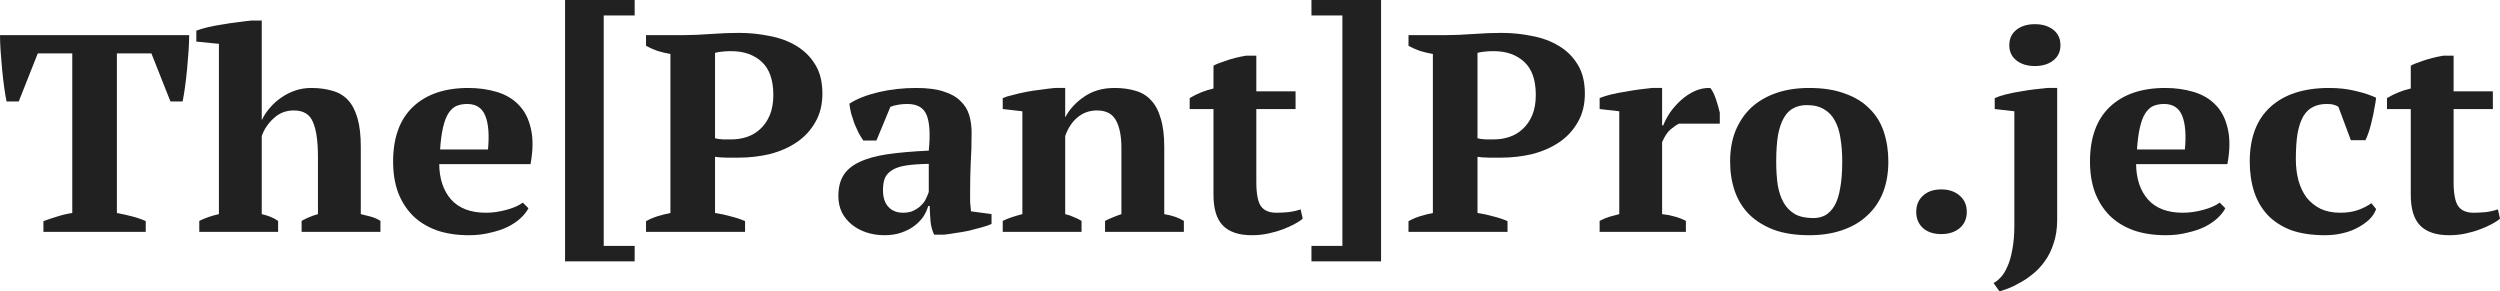
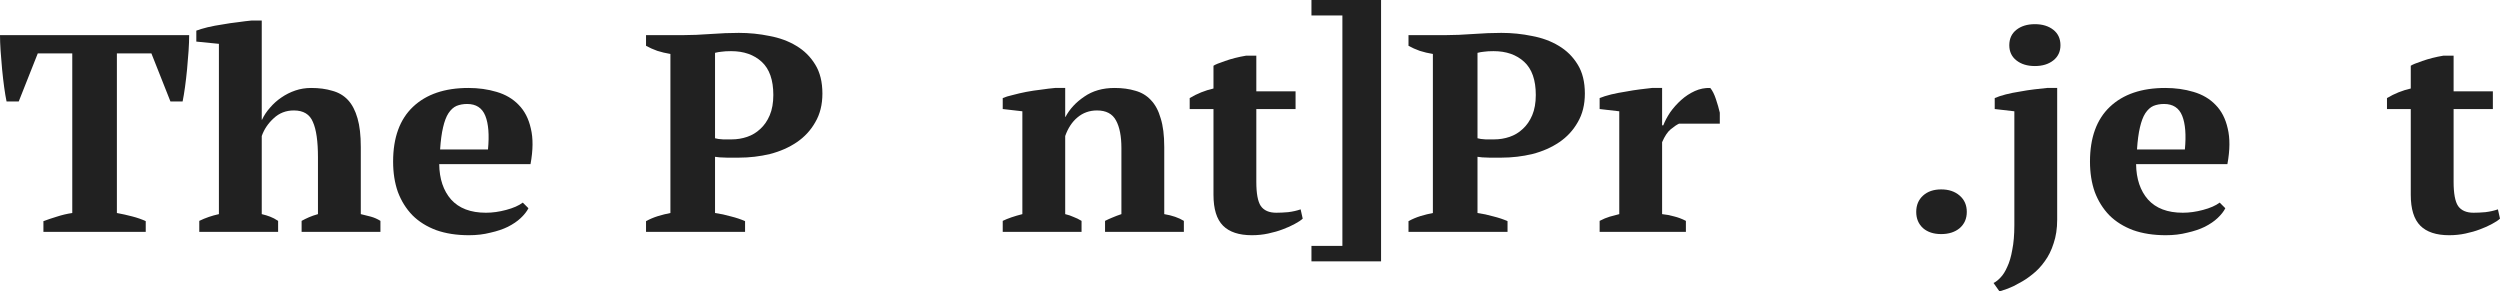
<svg xmlns="http://www.w3.org/2000/svg" width="163" height="19" viewBox="0 0 163 19" fill="none">
  <path d="M9.502 15.116H2.831V14.419C3.09 14.322 3.381 14.224 3.704 14.126C4.04 14.016 4.376 13.937 4.712 13.888V3.481H2.463L1.222 6.614H0.427C0.375 6.37 0.323 6.059 0.271 5.68C0.22 5.301 0.175 4.91 0.136 4.507C0.097 4.104 0.065 3.707 0.039 3.316C0.013 2.913 0 2.571 0 2.29H12.334C12.334 2.583 12.321 2.925 12.295 3.316C12.269 3.707 12.237 4.104 12.198 4.507C12.159 4.91 12.114 5.301 12.062 5.68C12.011 6.046 11.959 6.358 11.907 6.614H11.112L9.871 3.481H7.621V13.888C7.957 13.949 8.287 14.023 8.61 14.108C8.947 14.194 9.244 14.297 9.502 14.419V15.116Z" fill="#212121" />
  <path d="M24.804 15.116H19.665V14.401C19.82 14.316 19.981 14.236 20.149 14.163C20.317 14.09 20.511 14.023 20.731 13.961V10.26C20.731 9.21 20.621 8.44 20.401 7.952C20.195 7.451 19.781 7.201 19.16 7.201C18.643 7.201 18.204 7.372 17.842 7.714C17.48 8.043 17.221 8.428 17.066 8.868V13.961C17.273 14.01 17.454 14.065 17.609 14.126C17.777 14.187 17.951 14.279 18.133 14.401V15.116H12.993V14.401C13.394 14.206 13.821 14.059 14.273 13.961V2.858L12.8 2.712V1.997C12.993 1.924 13.239 1.851 13.536 1.777C13.847 1.704 14.17 1.643 14.506 1.594C14.842 1.533 15.178 1.484 15.514 1.447C15.851 1.399 16.148 1.362 16.407 1.338H17.066V7.805H17.085C17.215 7.524 17.389 7.262 17.609 7.017C17.829 6.761 18.074 6.541 18.346 6.358C18.63 6.162 18.934 6.01 19.257 5.9C19.581 5.79 19.923 5.735 20.285 5.735C20.802 5.735 21.261 5.796 21.662 5.918C22.076 6.028 22.418 6.23 22.69 6.523C22.961 6.816 23.168 7.213 23.31 7.714C23.453 8.202 23.524 8.825 23.524 9.582V13.961C23.743 14.01 23.963 14.065 24.183 14.126C24.403 14.187 24.61 14.279 24.804 14.401V15.116Z" fill="#212121" />
  <path d="M34.454 13.577C34.351 13.784 34.183 13.998 33.95 14.218C33.73 14.426 33.452 14.615 33.116 14.786C32.793 14.945 32.412 15.073 31.972 15.171C31.545 15.281 31.08 15.336 30.576 15.336C29.774 15.336 29.063 15.226 28.443 15.006C27.822 14.774 27.305 14.45 26.891 14.035C26.477 13.607 26.161 13.1 25.941 12.514C25.734 11.928 25.631 11.268 25.631 10.535C25.631 8.972 26.064 7.781 26.93 6.962C27.796 6.144 28.998 5.735 30.537 5.735C31.196 5.735 31.81 5.82 32.379 5.991C32.961 6.162 33.439 6.443 33.814 6.834C34.202 7.225 34.467 7.738 34.609 8.373C34.765 9.008 34.758 9.784 34.59 10.7H28.637C28.649 11.665 28.908 12.435 29.412 13.009C29.929 13.583 30.686 13.87 31.681 13.87C32.108 13.87 32.547 13.809 33 13.687C33.465 13.564 33.827 13.406 34.086 13.21L34.454 13.577ZM30.459 6.779C30.201 6.779 29.968 6.822 29.761 6.907C29.567 6.993 29.393 7.152 29.238 7.384C29.096 7.604 28.979 7.909 28.889 8.3C28.798 8.679 28.733 9.161 28.695 9.747H31.817C31.907 8.795 31.849 8.062 31.642 7.549C31.436 7.036 31.041 6.779 30.459 6.779Z" fill="#212121" />
-   <path d="M36.842 0H41.38V1.008H39.363V16.032H41.38V17.04H36.842V0Z" fill="#212121" />
  <path d="M46.62 13.888C46.969 13.937 47.312 14.01 47.648 14.108C47.997 14.194 48.307 14.297 48.578 14.419V15.116H42.121V14.419C42.366 14.285 42.625 14.175 42.897 14.09C43.181 14.004 43.452 13.937 43.711 13.888V3.518C43.414 3.469 43.129 3.402 42.858 3.316C42.586 3.219 42.341 3.109 42.121 2.986V2.29H44.564C45.081 2.29 45.67 2.266 46.329 2.217C47.001 2.168 47.615 2.144 48.171 2.144C48.856 2.144 49.522 2.211 50.169 2.345C50.828 2.467 51.41 2.681 51.914 2.986C52.431 3.292 52.845 3.701 53.155 4.214C53.465 4.715 53.621 5.344 53.621 6.101C53.621 6.822 53.465 7.445 53.155 7.97C52.858 8.495 52.457 8.929 51.953 9.271C51.449 9.613 50.867 9.87 50.208 10.04C49.548 10.199 48.869 10.279 48.171 10.279C48.107 10.279 48.003 10.279 47.861 10.279C47.719 10.279 47.564 10.279 47.396 10.279C47.24 10.267 47.085 10.26 46.93 10.26C46.788 10.248 46.684 10.236 46.62 10.224V13.888ZM47.667 3.335C47.408 3.335 47.202 3.347 47.047 3.371C46.904 3.383 46.762 3.408 46.62 3.445V9.014C46.736 9.051 46.911 9.076 47.144 9.088C47.376 9.088 47.564 9.088 47.706 9.088C48.055 9.088 48.391 9.033 48.714 8.923C49.038 8.813 49.322 8.642 49.568 8.41C49.826 8.178 50.033 7.878 50.188 7.512C50.343 7.146 50.421 6.706 50.421 6.193C50.421 5.216 50.169 4.495 49.664 4.031C49.16 3.567 48.495 3.335 47.667 3.335Z" fill="#212121" />
-   <path d="M63.252 12.459C63.252 12.728 63.252 12.96 63.252 13.155C63.265 13.351 63.284 13.558 63.31 13.778L64.648 13.961V14.603C64.493 14.676 64.28 14.749 64.008 14.823C63.75 14.896 63.472 14.969 63.174 15.042C62.89 15.104 62.606 15.152 62.321 15.189C62.037 15.238 61.785 15.274 61.565 15.299H60.906C60.776 15.018 60.699 14.737 60.673 14.456C60.647 14.175 60.627 13.833 60.615 13.43H60.518C60.453 13.674 60.343 13.913 60.188 14.145C60.033 14.364 59.832 14.566 59.587 14.749C59.354 14.92 59.076 15.061 58.753 15.171C58.43 15.281 58.068 15.336 57.667 15.336C57.24 15.336 56.846 15.274 56.484 15.152C56.122 15.03 55.805 14.859 55.534 14.639C55.262 14.419 55.049 14.157 54.894 13.851C54.739 13.534 54.661 13.18 54.661 12.789C54.661 12.239 54.771 11.787 54.991 11.433C55.211 11.079 55.553 10.792 56.019 10.572C56.497 10.34 57.105 10.169 57.841 10.059C58.591 9.949 59.496 9.87 60.556 9.821C60.66 8.77 60.615 8.001 60.421 7.512C60.227 7.023 59.807 6.779 59.16 6.779C58.759 6.779 58.391 6.84 58.055 6.962L57.143 9.161H56.29C56.187 9.014 56.083 8.85 55.98 8.666C55.889 8.471 55.799 8.269 55.708 8.062C55.631 7.842 55.56 7.622 55.495 7.402C55.443 7.182 55.404 6.968 55.379 6.761C55.87 6.443 56.503 6.193 57.279 6.01C58.055 5.826 58.876 5.735 59.742 5.735C60.479 5.735 61.08 5.814 61.545 5.973C62.011 6.12 62.373 6.327 62.631 6.596C62.903 6.852 63.09 7.158 63.194 7.512C63.297 7.866 63.349 8.245 63.349 8.648C63.349 9.381 63.33 10.047 63.291 10.645C63.265 11.231 63.252 11.836 63.252 12.459ZM58.889 13.87C59.16 13.87 59.393 13.821 59.587 13.723C59.781 13.626 59.942 13.509 60.072 13.375C60.214 13.241 60.317 13.094 60.382 12.935C60.459 12.777 60.518 12.636 60.556 12.514V10.682C59.949 10.694 59.451 10.731 59.063 10.792C58.675 10.853 58.371 10.957 58.152 11.103C57.932 11.238 57.777 11.415 57.686 11.634C57.609 11.842 57.57 12.099 57.57 12.404C57.57 12.868 57.686 13.229 57.919 13.485C58.152 13.742 58.475 13.87 58.889 13.87Z" fill="#212121" />
  <path d="M77.188 15.116H72.049V14.401C72.217 14.316 72.379 14.242 72.534 14.181C72.702 14.108 72.896 14.035 73.116 13.961V9.656C73.116 8.886 73 8.288 72.767 7.86C72.534 7.42 72.12 7.201 71.526 7.201C71.034 7.201 70.608 7.353 70.246 7.659C69.897 7.952 69.632 8.355 69.451 8.868V13.961C69.657 14.01 69.838 14.071 69.994 14.145C70.162 14.206 70.336 14.291 70.517 14.401V15.116H65.378V14.401C65.701 14.242 66.128 14.096 66.658 13.961V7.256L65.378 7.109V6.394C65.546 6.321 65.766 6.254 66.038 6.193C66.309 6.12 66.6 6.052 66.91 5.991C67.234 5.93 67.557 5.881 67.88 5.845C68.216 5.796 68.52 5.759 68.791 5.735H69.451V7.622H69.47C69.742 7.109 70.149 6.669 70.692 6.303C71.235 5.924 71.894 5.735 72.67 5.735C73.174 5.735 73.627 5.796 74.027 5.918C74.428 6.028 74.764 6.23 75.036 6.523C75.32 6.816 75.534 7.213 75.676 7.714C75.831 8.202 75.909 8.825 75.909 9.582V13.961C76.426 14.047 76.852 14.194 77.188 14.401V15.116Z" fill="#212121" />
  <path d="M77.568 6.394C78.059 6.101 78.576 5.894 79.119 5.771V4.287C79.222 4.214 79.475 4.11 79.875 3.976C80.289 3.829 80.748 3.713 81.252 3.628H81.912V5.955H84.471V7.109H81.912V11.854C81.912 12.612 82.008 13.137 82.203 13.43C82.409 13.723 82.745 13.87 83.211 13.87C83.444 13.87 83.702 13.858 83.987 13.833C84.284 13.796 84.555 13.736 84.801 13.65L84.937 14.255C84.82 14.364 84.646 14.481 84.413 14.603C84.193 14.725 83.935 14.841 83.638 14.951C83.353 15.061 83.036 15.152 82.687 15.226C82.351 15.299 81.996 15.336 81.621 15.336C80.78 15.336 80.153 15.128 79.74 14.713C79.326 14.297 79.119 13.626 79.119 12.697V7.109H77.568V6.394Z" fill="#212121" />
  <path d="M90.045 17.04H85.507V16.032H87.524V1.008H85.507V0H90.045V17.04Z" fill="#212121" />
  <path d="M96.333 13.888C96.682 13.937 97.024 14.01 97.36 14.108C97.71 14.194 98.02 14.297 98.291 14.419V15.116H91.834V14.419C92.079 14.285 92.338 14.175 92.609 14.09C92.894 14.004 93.165 13.937 93.424 13.888V3.518C93.126 3.469 92.842 3.402 92.57 3.316C92.299 3.219 92.053 3.109 91.834 2.986V2.29H94.277C94.794 2.29 95.382 2.266 96.042 2.217C96.714 2.168 97.328 2.144 97.884 2.144C98.569 2.144 99.235 2.211 99.882 2.345C100.541 2.467 101.123 2.681 101.627 2.986C102.144 3.292 102.558 3.701 102.868 4.214C103.178 4.715 103.333 5.344 103.333 6.101C103.333 6.822 103.178 7.445 102.868 7.97C102.571 8.495 102.17 8.929 101.666 9.271C101.161 9.613 100.58 9.87 99.92 10.04C99.261 10.199 98.582 10.279 97.884 10.279C97.819 10.279 97.716 10.279 97.574 10.279C97.431 10.279 97.276 10.279 97.108 10.279C96.953 10.267 96.798 10.26 96.643 10.26C96.501 10.248 96.397 10.236 96.333 10.224V13.888ZM97.38 3.335C97.121 3.335 96.914 3.347 96.759 3.371C96.617 3.383 96.475 3.408 96.333 3.445V9.014C96.449 9.051 96.624 9.076 96.856 9.088C97.089 9.088 97.276 9.088 97.419 9.088C97.768 9.088 98.104 9.033 98.427 8.923C98.75 8.813 99.035 8.642 99.28 8.41C99.539 8.178 99.746 7.878 99.901 7.512C100.056 7.146 100.134 6.706 100.134 6.193C100.134 5.216 99.882 4.495 99.377 4.031C98.873 3.567 98.207 3.335 97.38 3.335Z" fill="#212121" />
  <path d="M109.474 8.062C109.319 8.135 109.138 8.257 108.931 8.428C108.724 8.599 108.537 8.88 108.369 9.271V13.961C108.627 13.986 108.886 14.035 109.144 14.108C109.403 14.169 109.661 14.267 109.92 14.401V15.116H104.296V14.401C104.529 14.279 104.749 14.187 104.956 14.126C105.162 14.065 105.369 14.01 105.576 13.961V7.256L104.296 7.109V6.394C104.503 6.309 104.755 6.23 105.052 6.156C105.363 6.083 105.68 6.022 106.003 5.973C106.326 5.912 106.636 5.863 106.934 5.826C107.244 5.79 107.502 5.759 107.709 5.735H108.369V8.172H108.446C108.55 7.903 108.698 7.622 108.892 7.329C109.099 7.036 109.338 6.767 109.61 6.523C109.881 6.278 110.179 6.083 110.502 5.936C110.825 5.79 111.161 5.723 111.51 5.735C111.652 5.906 111.775 6.15 111.879 6.468C111.982 6.773 112.066 7.066 112.131 7.347V8.062H109.474Z" fill="#212121" />
-   <path d="M112.803 10.535C112.803 9.79 112.919 9.124 113.152 8.538C113.398 7.94 113.74 7.433 114.18 7.017C114.632 6.602 115.175 6.284 115.809 6.065C116.442 5.845 117.16 5.735 117.962 5.735C118.867 5.735 119.642 5.857 120.289 6.101C120.948 6.333 121.485 6.663 121.898 7.091C122.325 7.506 122.635 8.013 122.829 8.611C123.023 9.198 123.12 9.839 123.12 10.535C123.12 11.28 123.004 11.952 122.771 12.551C122.538 13.137 122.196 13.638 121.743 14.053C121.304 14.468 120.761 14.786 120.114 15.006C119.481 15.226 118.763 15.336 117.962 15.336C117.082 15.336 116.32 15.22 115.673 14.988C115.027 14.743 114.49 14.413 114.064 13.998C113.637 13.571 113.32 13.064 113.113 12.477C112.906 11.879 112.803 11.231 112.803 10.535ZM115.809 10.535C115.809 11.085 115.841 11.592 115.906 12.056C115.983 12.508 116.113 12.893 116.294 13.21C116.475 13.528 116.72 13.778 117.031 13.961C117.341 14.132 117.742 14.218 118.233 14.218C118.517 14.218 118.776 14.157 119.009 14.035C119.241 13.9 119.442 13.693 119.61 13.412C119.778 13.119 119.901 12.74 119.978 12.276C120.069 11.799 120.114 11.219 120.114 10.535C120.114 9.973 120.075 9.466 119.998 9.014C119.933 8.563 119.81 8.178 119.629 7.86C119.461 7.543 119.229 7.298 118.931 7.127C118.634 6.944 118.259 6.852 117.806 6.852C117.47 6.852 117.179 6.92 116.934 7.054C116.688 7.176 116.481 7.384 116.313 7.677C116.145 7.958 116.016 8.337 115.925 8.813C115.848 9.277 115.809 9.851 115.809 10.535Z" fill="#212121" />
  <path d="M124.938 13.815C124.938 13.375 125.087 13.021 125.384 12.752C125.681 12.483 126.076 12.349 126.567 12.349C127.058 12.349 127.459 12.483 127.769 12.752C128.08 13.021 128.235 13.375 128.235 13.815C128.235 14.255 128.08 14.609 127.769 14.877C127.459 15.134 127.058 15.262 126.567 15.262C126.076 15.262 125.681 15.134 125.384 14.877C125.087 14.609 124.938 14.255 124.938 13.815Z" fill="#212121" />
  <path d="M131.336 7.256L130.056 7.109V6.394C130.25 6.309 130.489 6.23 130.773 6.156C131.058 6.083 131.362 6.022 131.685 5.973C132.008 5.912 132.325 5.863 132.635 5.826C132.958 5.79 133.236 5.759 133.469 5.735H134.128V14.328C134.128 14.902 134.051 15.415 133.895 15.867C133.753 16.319 133.559 16.71 133.314 17.04C133.081 17.369 132.816 17.65 132.519 17.882C132.234 18.114 131.95 18.304 131.665 18.45C131.394 18.609 131.142 18.731 130.909 18.817C130.676 18.902 130.495 18.963 130.366 19L129.978 18.45C130.133 18.377 130.288 18.255 130.444 18.084C130.599 17.925 130.741 17.699 130.87 17.406C131.012 17.113 131.122 16.74 131.2 16.288C131.29 15.849 131.336 15.311 131.336 14.676V7.256ZM131.006 2.95C131.006 2.522 131.161 2.186 131.471 1.942C131.782 1.698 132.182 1.576 132.674 1.576C133.165 1.576 133.566 1.698 133.876 1.942C134.186 2.186 134.342 2.522 134.342 2.95C134.342 3.365 134.186 3.695 133.876 3.939C133.566 4.184 133.165 4.306 132.674 4.306C132.182 4.306 131.782 4.184 131.471 3.939C131.161 3.695 131.006 3.365 131.006 2.95Z" fill="#212121" />
  <path d="M145.091 13.577C144.988 13.784 144.82 13.998 144.587 14.218C144.367 14.426 144.089 14.615 143.753 14.786C143.43 14.945 143.048 15.073 142.609 15.171C142.182 15.281 141.717 15.336 141.213 15.336C140.411 15.336 139.7 15.226 139.079 15.006C138.459 14.774 137.942 14.45 137.528 14.035C137.114 13.607 136.798 13.1 136.578 12.514C136.371 11.928 136.267 11.268 136.267 10.535C136.267 8.972 136.701 7.781 137.567 6.962C138.433 6.144 139.635 5.735 141.174 5.735C141.833 5.735 142.447 5.82 143.016 5.991C143.598 6.162 144.076 6.443 144.451 6.834C144.839 7.225 145.104 7.738 145.246 8.373C145.401 9.008 145.395 9.784 145.227 10.7H139.273C139.286 11.665 139.545 12.435 140.049 13.009C140.566 13.583 141.322 13.87 142.318 13.87C142.745 13.87 143.184 13.809 143.637 13.687C144.102 13.564 144.464 13.406 144.723 13.21L145.091 13.577ZM141.096 6.779C140.838 6.779 140.605 6.822 140.398 6.907C140.204 6.993 140.03 7.152 139.875 7.384C139.732 7.604 139.616 7.909 139.525 8.3C139.435 8.679 139.37 9.161 139.332 9.747H142.454C142.544 8.795 142.486 8.062 142.279 7.549C142.072 7.036 141.678 6.779 141.096 6.779Z" fill="#212121" />
-   <path d="M154.925 13.632C154.835 13.876 154.686 14.102 154.479 14.309C154.272 14.505 154.02 14.682 153.723 14.841C153.439 15 153.109 15.122 152.734 15.207C152.372 15.293 151.991 15.336 151.59 15.336C150.737 15.336 150 15.226 149.379 15.006C148.771 14.774 148.267 14.45 147.866 14.035C147.466 13.607 147.168 13.1 146.974 12.514C146.78 11.915 146.683 11.256 146.683 10.535C146.683 8.984 147.13 7.799 148.022 6.981C148.927 6.15 150.206 5.735 151.861 5.735C152.495 5.735 153.077 5.802 153.607 5.936C154.137 6.059 154.576 6.205 154.925 6.376C154.9 6.584 154.861 6.816 154.809 7.072C154.77 7.317 154.719 7.567 154.654 7.824C154.602 8.068 154.538 8.312 154.46 8.556C154.382 8.788 154.305 8.984 154.227 9.143H153.277L152.462 6.962C152.372 6.901 152.275 6.859 152.172 6.834C152.068 6.797 151.913 6.779 151.706 6.779C151.37 6.779 151.079 6.84 150.833 6.962C150.588 7.072 150.375 7.268 150.194 7.549C150.025 7.83 149.896 8.202 149.806 8.666C149.728 9.131 149.689 9.705 149.689 10.389C149.689 10.889 149.748 11.354 149.864 11.781C149.98 12.196 150.155 12.563 150.387 12.88C150.633 13.186 150.937 13.43 151.299 13.613C151.661 13.784 152.088 13.87 152.579 13.87C153.031 13.87 153.426 13.809 153.762 13.687C154.098 13.564 154.382 13.418 154.615 13.247L154.925 13.632Z" fill="#212121" />
  <path d="M155.631 6.394C156.122 6.101 156.639 5.894 157.182 5.771V4.287C157.286 4.214 157.538 4.11 157.938 3.976C158.352 3.829 158.811 3.713 159.315 3.628H159.975V5.955H162.535V7.109H159.975V11.854C159.975 12.612 160.072 13.137 160.266 13.43C160.472 13.723 160.809 13.87 161.274 13.87C161.507 13.87 161.765 13.858 162.05 13.833C162.347 13.796 162.619 13.736 162.864 13.65L163 14.255C162.884 14.364 162.709 14.481 162.476 14.603C162.257 14.725 161.998 14.841 161.701 14.951C161.416 15.061 161.1 15.152 160.75 15.226C160.414 15.299 160.059 15.336 159.684 15.336C158.843 15.336 158.216 15.128 157.803 14.713C157.389 14.297 157.182 13.626 157.182 12.697V7.109H155.631V6.394Z" fill="#212121" />
</svg>